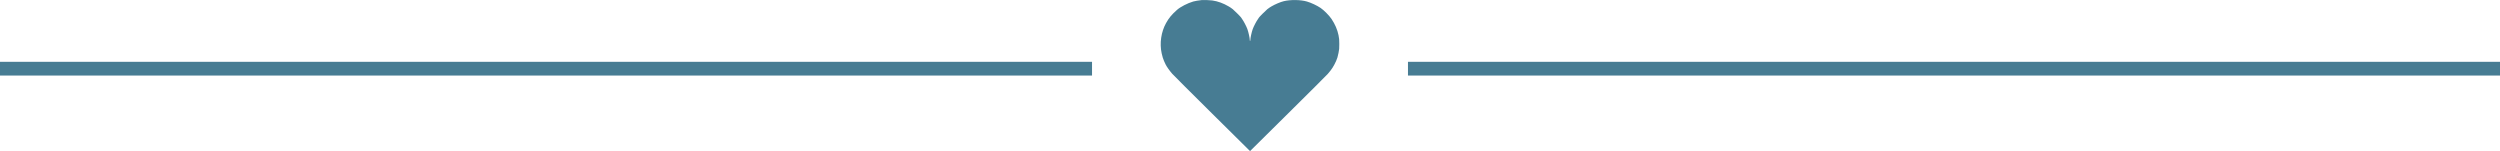
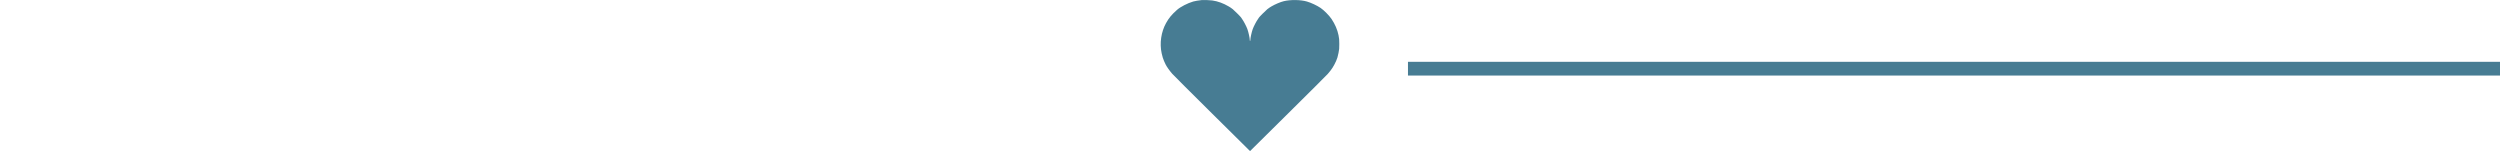
<svg xmlns="http://www.w3.org/2000/svg" width="182" height="11" viewBox="0 0 182 11" fill="none">
-   <line x1="-4.37114e-08" y1="5" x2="79.5" y2="5" stroke="#477C93" />
  <path fill-rule="evenodd" clip-rule="evenodd" d="M87.487 0.005C87.26 0.029 86.986 0.076 86.868 0.11C86.465 0.226 85.935 0.499 85.692 0.714C85.296 1.066 85.101 1.301 84.89 1.679C84.531 2.32 84.41 3.15 84.568 3.876C84.623 4.126 84.677 4.303 84.742 4.442C84.776 4.517 84.825 4.623 84.85 4.679C84.918 4.829 85.148 5.156 85.339 5.371C85.431 5.476 86.744 6.785 88.255 8.281L91.003 11L93.762 8.271C95.28 6.77 96.587 5.467 96.667 5.375C96.952 5.048 97.091 4.832 97.27 4.438C97.348 4.266 97.385 4.14 97.444 3.852C97.495 3.606 97.501 3.533 97.5 3.203C97.499 2.88 97.492 2.797 97.444 2.561C97.361 2.156 97.192 1.765 96.934 1.379C96.774 1.14 96.374 0.735 96.146 0.582C95.872 0.398 95.447 0.198 95.14 0.11C94.681 -0.023 93.95 -0.033 93.457 0.087C93.21 0.147 92.822 0.312 92.555 0.47C92.436 0.541 92.403 0.563 92.261 0.67C92.17 0.738 91.653 1.256 91.653 1.279C91.653 1.288 91.617 1.343 91.573 1.4C91.475 1.528 91.271 1.919 91.2 2.114C91.119 2.336 91.025 2.769 91.024 2.917C91.024 2.953 91.015 2.983 91.004 2.983C90.993 2.983 90.984 2.953 90.984 2.917C90.984 2.769 90.889 2.336 90.808 2.114C90.737 1.919 90.533 1.528 90.435 1.4C90.391 1.343 90.355 1.288 90.355 1.279C90.355 1.256 89.838 0.738 89.747 0.67C89.605 0.563 89.573 0.541 89.453 0.47C89.062 0.238 88.656 0.09 88.252 0.033C88.085 0.009 87.608 -0.009 87.487 0.005Z" fill="#477C93" />
  <line x1="102.5" y1="5" x2="182" y2="5" stroke="#477C93" />
</svg>